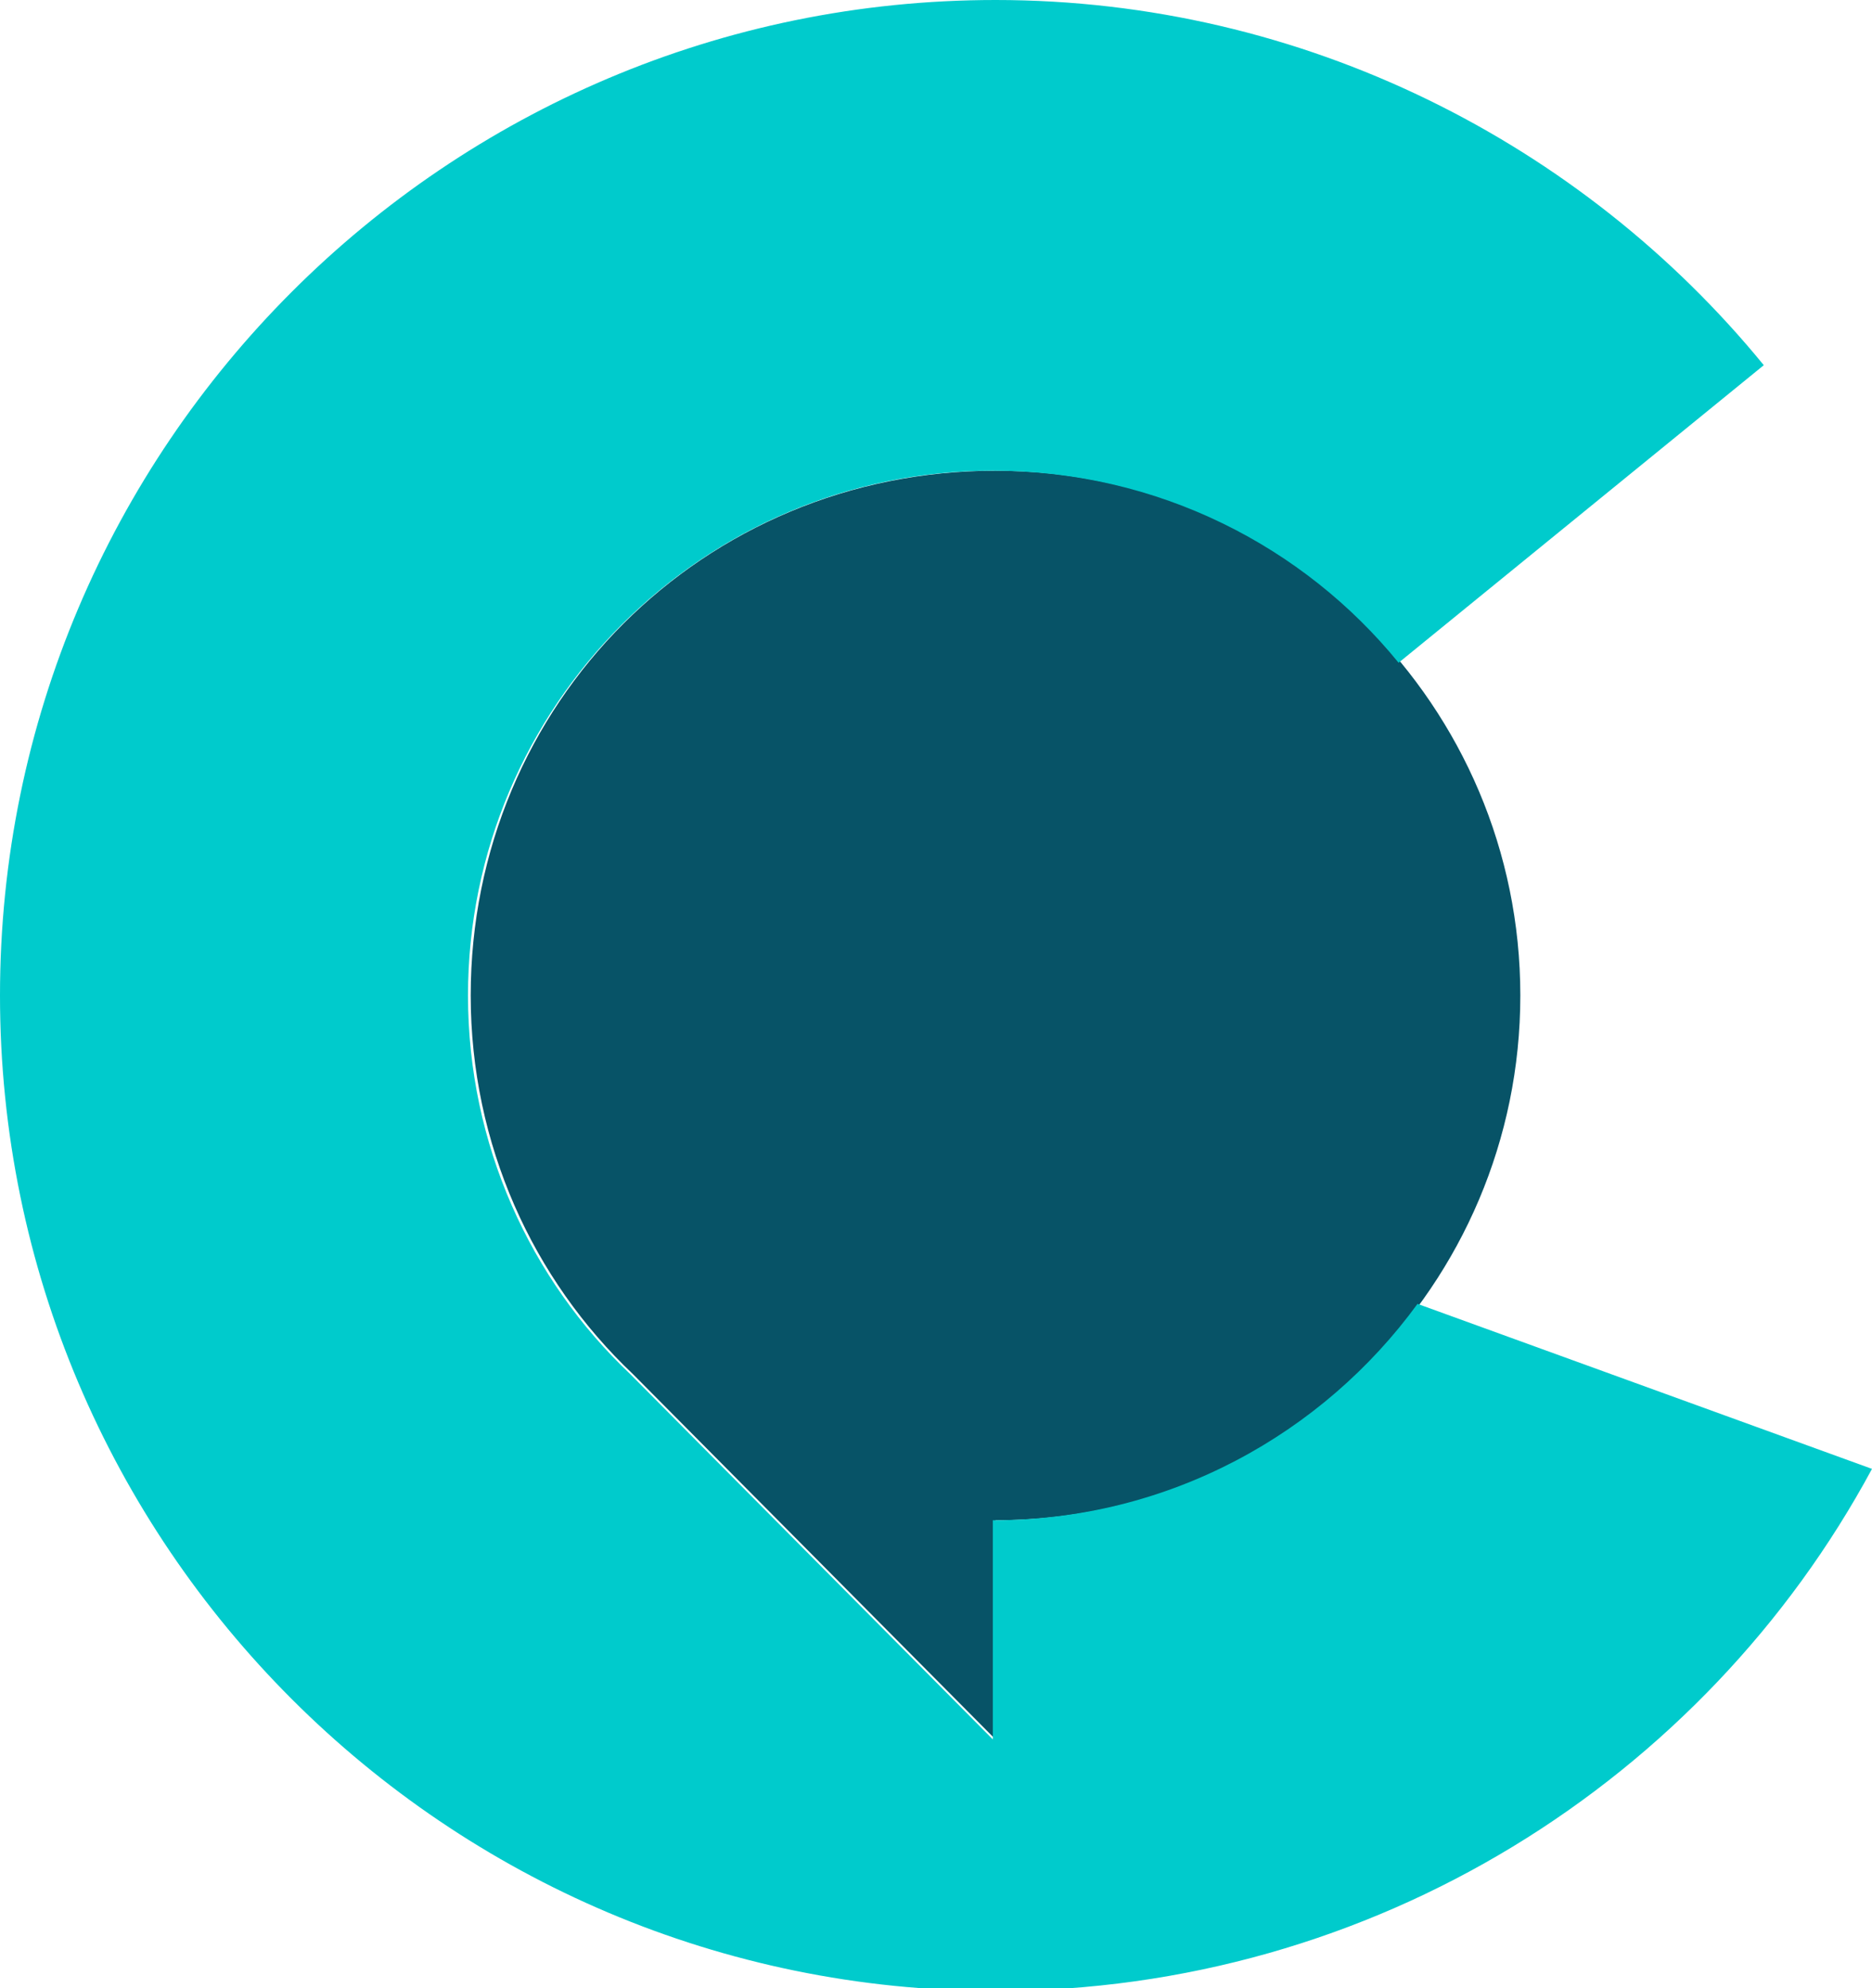
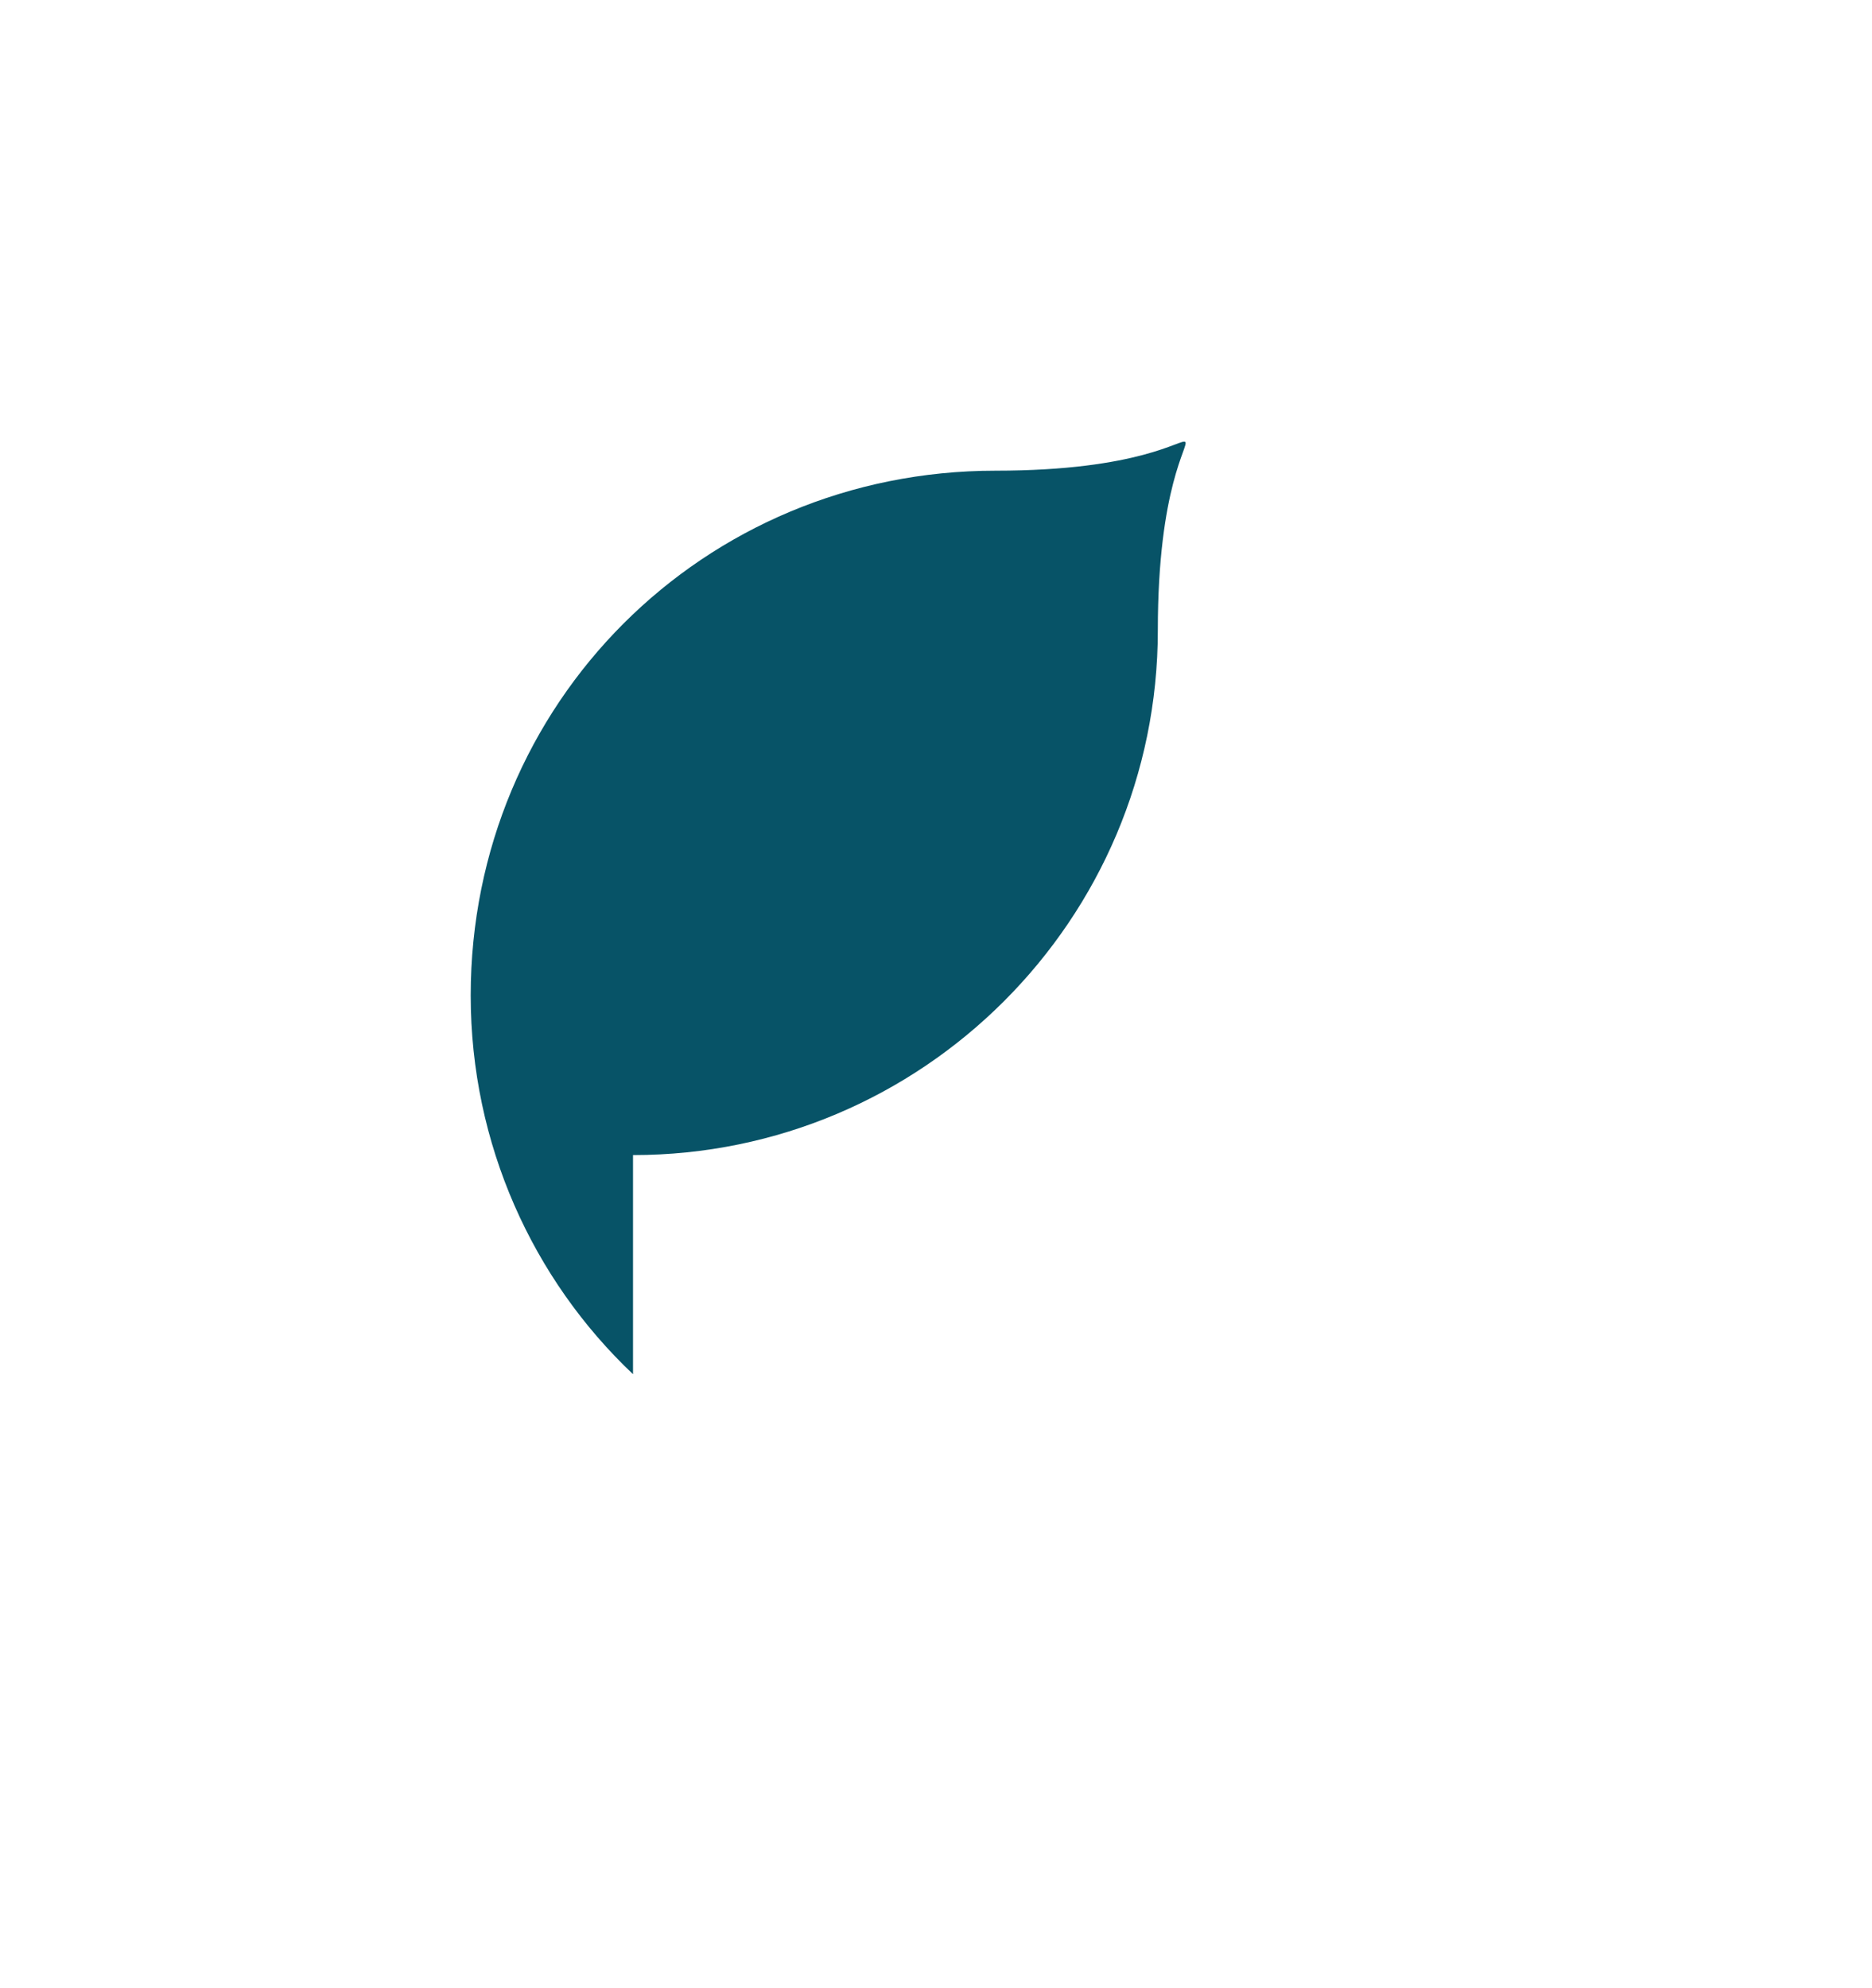
<svg xmlns="http://www.w3.org/2000/svg" version="1.1" id="Capa_1" x="0px" y="0px" viewBox="-97 384.4 69.2 73.5" style="enable-background:new -97 384.4 69.2 73.5;" xml:space="preserve">
  <style type="text/css">
	.st0{fill:#075367;}
	.st1{fill:#00CBCC;}
</style>
  <g>
    <g>
-       <path class="st0" d="M-60.2,401.8c-10.8,0-19.4,8.6-19.4,19.4c0,5.5,2.3,10.5,6,14l0,0l13.4,13.5v-8.1c10.7,0,19.4-8.7,19.4-19.4    S-49.5,401.8-60.2,401.8z" />
-       <path class="st1" d="M-44.6,432.6c-3.5,4.8-9.2,8-15.7,8v8.1l-13.4-13.5l0,0c-3.7-3.5-6-8.5-6-14c0-10.7,8.7-19.4,19.4-19.4    c6.1,0,11.5,2.8,15,7.1l13.5-11c-6.7-8.2-17-13.5-28.4-13.5c-20.3,0-36.8,16.5-36.8,36.8S-80.5,458-60.2,458    c14,0,26.2-7.8,32.4-19.3L-44.6,432.6z" />
+       <path class="st0" d="M-60.2,401.8c-10.8,0-19.4,8.6-19.4,19.4c0,5.5,2.3,10.5,6,14l0,0v-8.1c10.7,0,19.4-8.7,19.4-19.4    S-49.5,401.8-60.2,401.8z" />
    </g>
  </g>
</svg>